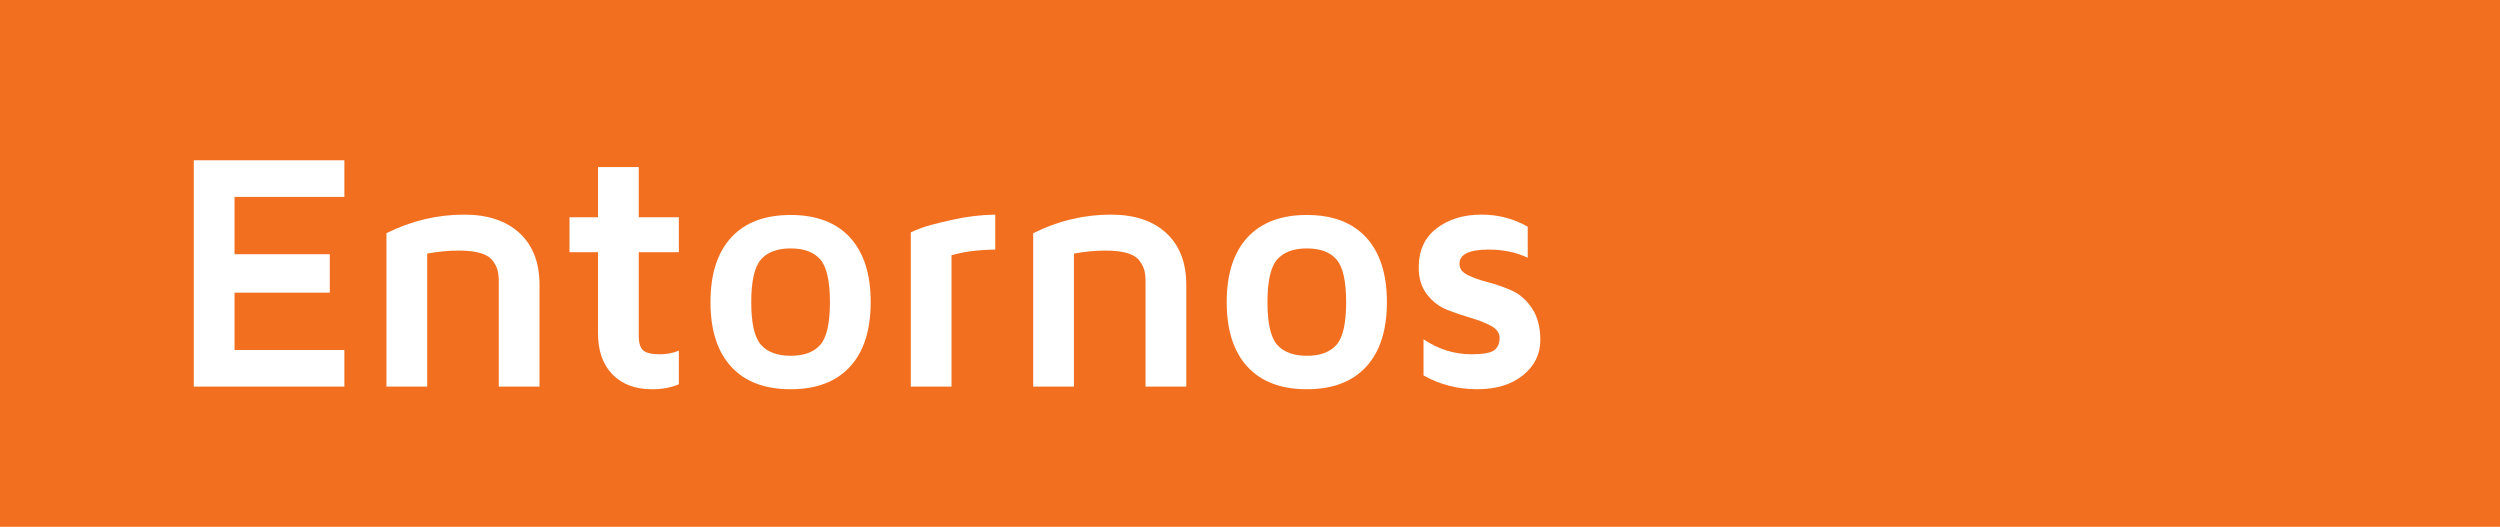
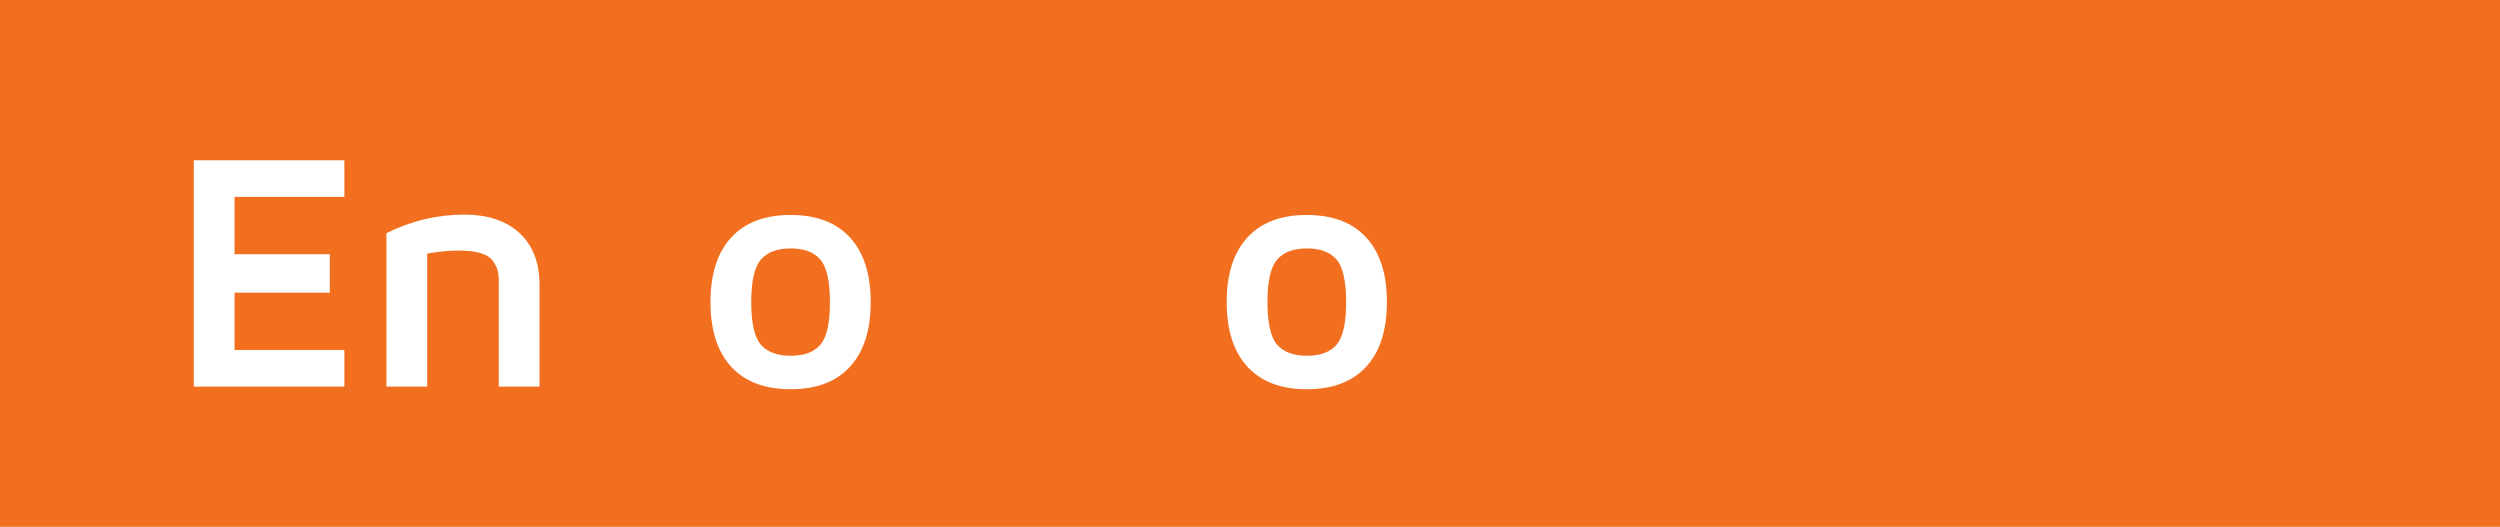
<svg xmlns="http://www.w3.org/2000/svg" version="1.1" id="Capa_1" x="0px" y="0px" width="280px" height="59px" viewBox="0 0 280 59" enable-background="new 0 0 280 59" xml:space="preserve">
  <rect fill="#F26F1F" width="280" height="59" />
  <g>
    <g>
      <path fill="#FFFFFF" d="M21.703,43.298V17.952h16.866v4.101H26.267v6.42h10.669v4.305H26.267v6.42h12.302v4.101H21.703z" />
      <path fill="#FFFFFF" d="M43.282,43.298V26.116c2.783-1.385,5.684-2.078,8.702-2.078c2.646,0,4.715,0.69,6.206,2.069    c1.491,1.379,2.236,3.312,2.236,5.798v11.393h-4.564V31.516c0-0.507-0.046-0.931-0.139-1.271c-0.093-0.34-0.278-0.696-0.557-1.067    s-0.733-0.649-1.364-0.835s-1.441-0.278-2.431-0.278c-1.113,0-2.289,0.111-3.525,0.334v14.899H43.282z" />
-       <path fill="#FFFFFF" d="M63.785,28.25v-3.915h3.191v-5.622h4.564v5.622h4.49v3.915h-4.49v9.352c0,0.816,0.17,1.367,0.51,1.651    c0.34,0.285,0.943,0.427,1.809,0.427c0.816,0,1.54-0.136,2.171-0.408v3.767c-0.891,0.371-1.862,0.557-2.913,0.557    c-0.037,0-0.068,0-0.093,0c-1.88,0-3.358-0.557-4.435-1.67s-1.614-2.647-1.614-4.602V28.25H63.785z" />
      <path fill="#FFFFFF" d="M81.894,41.071c-1.546-1.682-2.319-4.094-2.319-7.236c0-3.142,0.773-5.554,2.319-7.236    c1.546-1.682,3.763-2.523,6.652-2.523c2.888,0,5.105,0.841,6.652,2.523c1.546,1.683,2.319,4.095,2.319,7.236    c0,3.142-0.773,5.554-2.319,7.236c-1.546,1.683-3.764,2.523-6.652,2.523C85.657,43.595,83.44,42.754,81.894,41.071z     M85.225,29.066c-0.724,0.829-1.085,2.421-1.085,4.778s0.362,3.946,1.085,4.769c0.724,0.823,1.833,1.234,3.331,1.234    c1.497,0,2.604-0.411,3.321-1.234c0.717-0.822,1.076-2.412,1.076-4.769s-0.359-3.949-1.076-4.778    c-0.718-0.829-1.825-1.243-3.321-1.243C87.058,27.823,85.948,28.238,85.225,29.066z" />
-       <path fill="#FFFFFF" d="M102.007,43.298V26.023c0.309-0.147,0.736-0.321,1.28-0.524c0.544-0.202,1.639-0.49,3.284-0.863    c1.645-0.374,3.278-0.573,4.898-0.598v3.915c-1.905,0.025-3.538,0.236-4.898,0.632v14.712H102.007z" />
-       <path fill="#FFFFFF" d="M115.719,43.298V26.116c2.783-1.385,5.684-2.078,8.702-2.078c2.646,0,4.715,0.69,6.206,2.069    c1.491,1.379,2.236,3.312,2.236,5.798v11.393h-4.564V31.516c0-0.507-0.046-0.931-0.139-1.271c-0.093-0.34-0.278-0.696-0.557-1.067    s-0.733-0.649-1.364-0.835s-1.441-0.278-2.431-0.278c-1.113,0-2.289,0.111-3.525,0.334v14.899H115.719z" />
      <path fill="#FFFFFF" d="M139.71,41.071c-1.546-1.682-2.319-4.094-2.319-7.236c0-3.142,0.773-5.554,2.319-7.236    c1.546-1.682,3.763-2.523,6.652-2.523c2.888,0,5.105,0.841,6.651,2.523c1.547,1.683,2.32,4.095,2.32,7.236    c0,3.142-0.773,5.554-2.32,7.236c-1.546,1.683-3.764,2.523-6.651,2.523C143.474,43.595,141.256,42.754,139.71,41.071z     M143.041,29.066c-0.724,0.829-1.085,2.421-1.085,4.778s0.362,3.946,1.085,4.769c0.724,0.823,1.834,1.234,3.33,1.234    c1.497,0,2.604-0.411,3.322-1.234c0.717-0.822,1.076-2.412,1.076-4.769s-0.359-3.949-1.076-4.778    c-0.719-0.829-1.825-1.243-3.322-1.243C144.875,27.823,143.765,28.238,143.041,29.066z" />
-       <path fill="#FFFFFF" d="M158.896,29.963c0-1.907,0.67-3.371,2.013-4.393c1.342-1.022,3.015-1.533,5.019-1.533    c1.881,0,3.605,0.452,5.178,1.354v3.473c-1.287-0.608-2.746-0.912-4.379-0.912c-2.178,0-3.266,0.534-3.266,1.601    c0,0.533,0.309,0.952,0.928,1.256c0.617,0.304,1.373,0.571,2.264,0.801c0.891,0.229,1.777,0.54,2.662,0.931    c0.885,0.391,1.639,1.052,2.264,1.982s0.938,2.116,0.938,3.555c0,1.586-0.646,2.902-1.939,3.948s-3.003,1.568-5.131,1.568    c-2.177,0-4.181-0.515-6.012-1.544v-4.046c1.67,1.117,3.457,1.675,5.363,1.675c1.311,0,2.164-0.152,2.561-0.456    c0.395-0.304,0.594-0.76,0.594-1.368c0-0.558-0.313-1.008-0.938-1.349s-1.379-0.639-2.264-0.894s-1.77-0.556-2.653-0.903    c-0.885-0.347-1.64-0.921-2.264-1.722C159.208,32.188,158.896,31.18,158.896,29.963z" />
    </g>
  </g>
</svg>